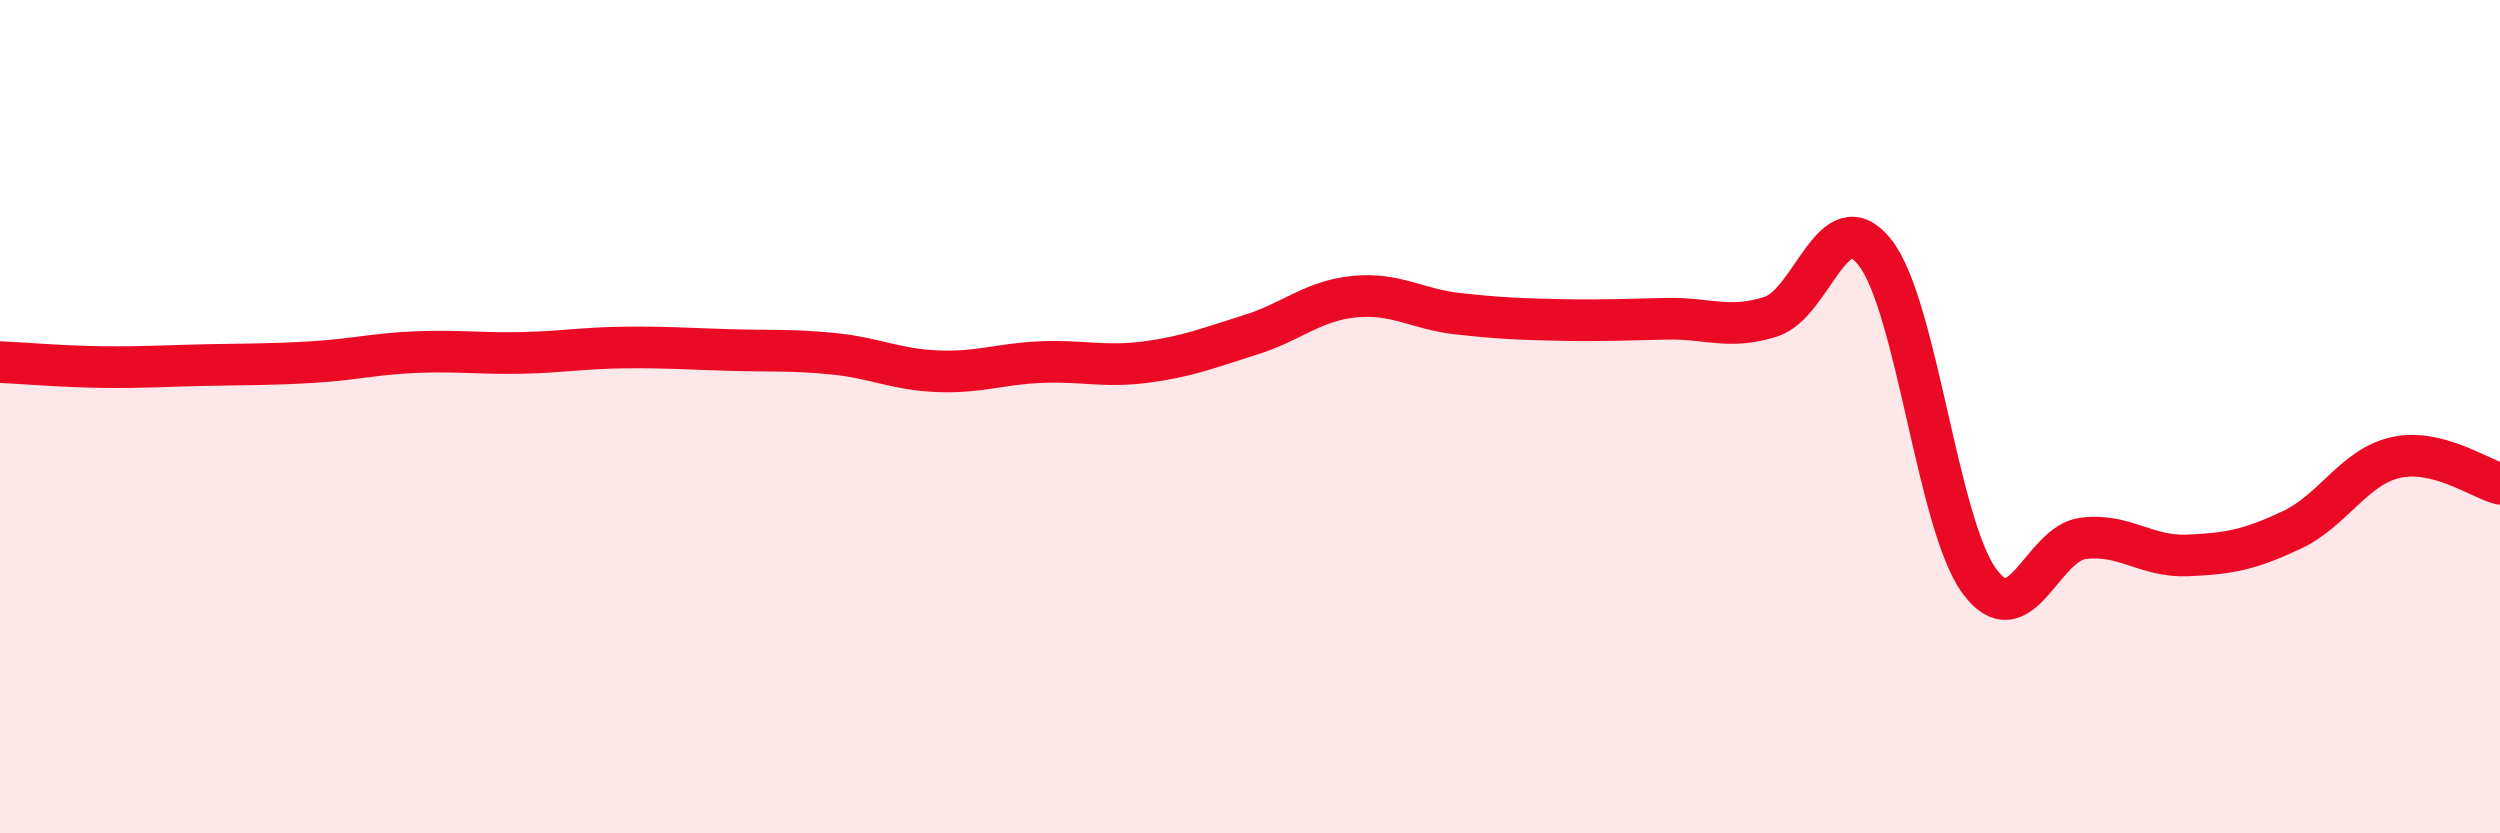
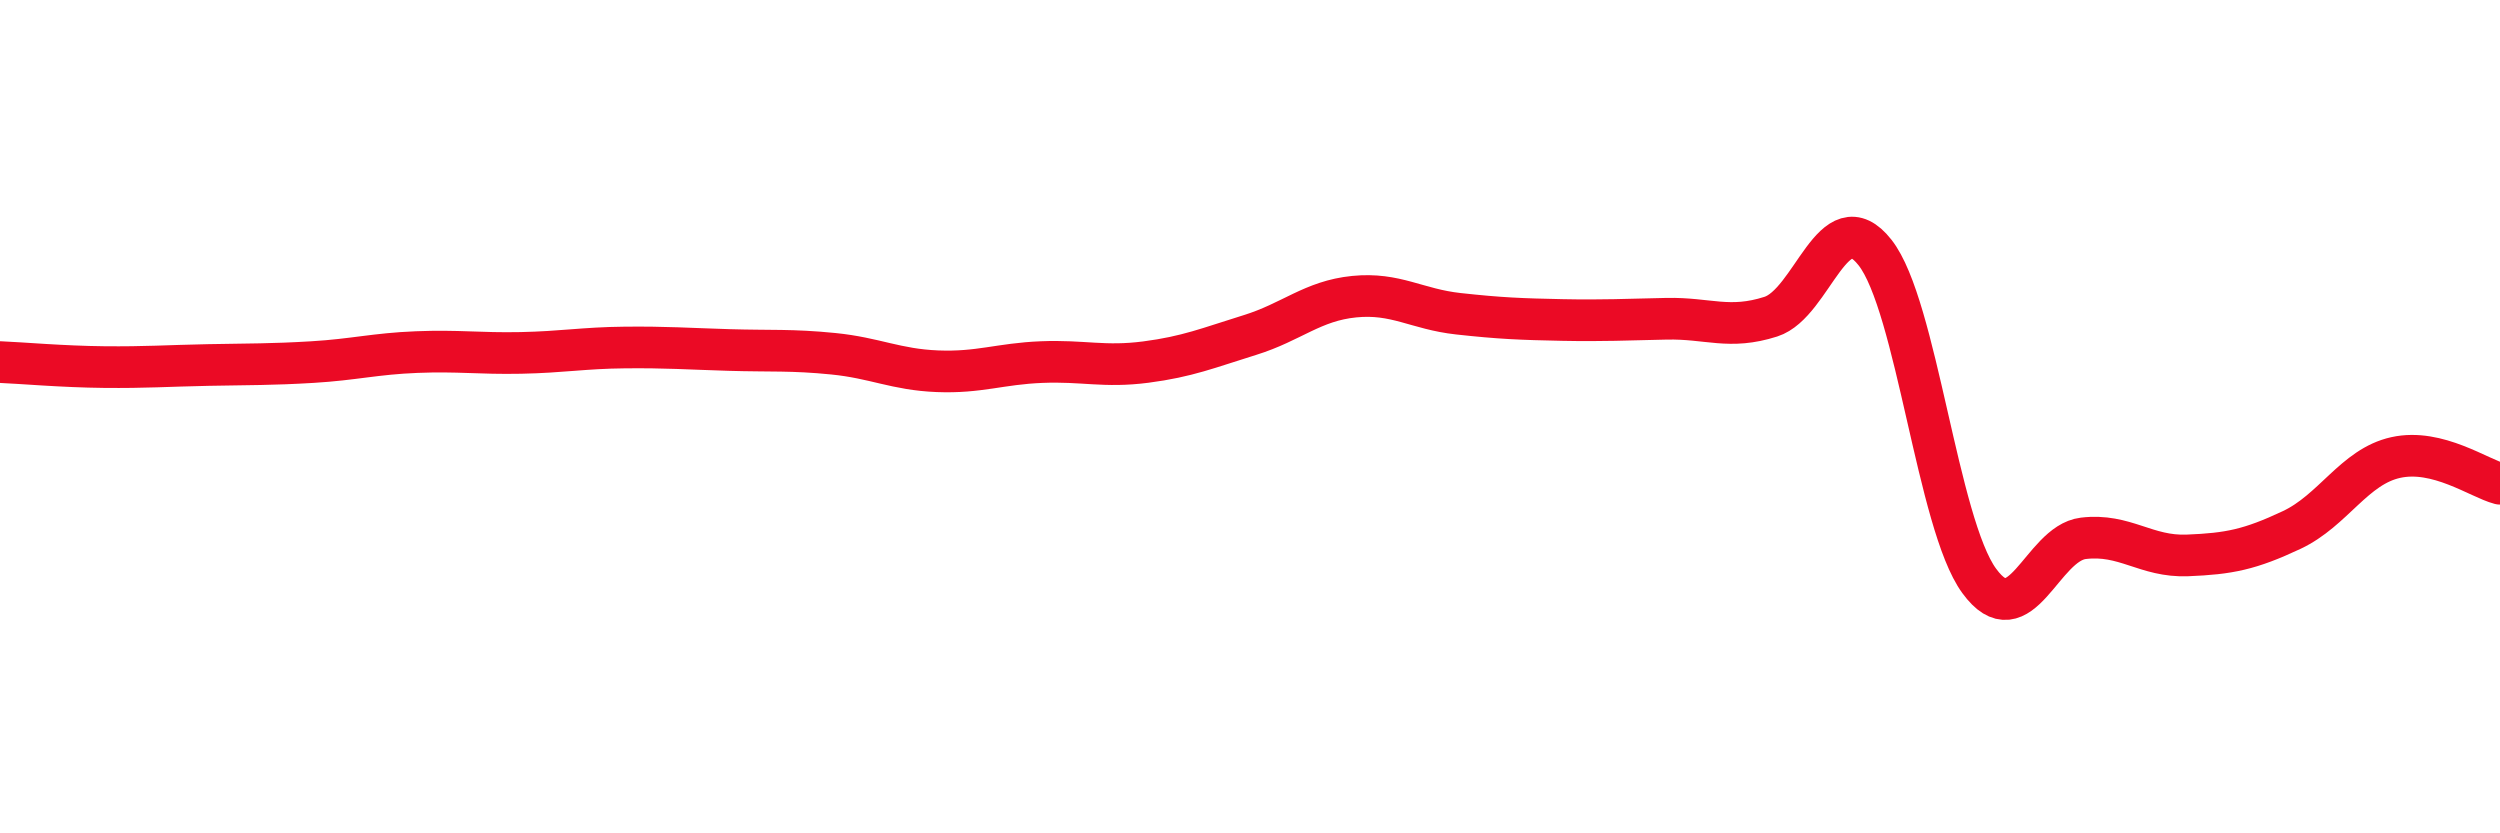
<svg xmlns="http://www.w3.org/2000/svg" width="60" height="20" viewBox="0 0 60 20">
-   <path d="M 0,8.69 C 0.5,8.71 1.5,8.8 2.5,8.81 C 3.5,8.82 4,8.78 5,8.76 C 6,8.74 6.5,8.75 7.5,8.69 C 8.5,8.63 9,8.49 10,8.45 C 11,8.41 11.5,8.49 12.5,8.47 C 13.5,8.45 14,8.35 15,8.34 C 16,8.33 16.5,8.37 17.5,8.4 C 18.5,8.43 19,8.39 20,8.49 C 21,8.59 21.5,8.87 22.5,8.91 C 23.5,8.95 24,8.73 25,8.69 C 26,8.65 26.5,8.82 27.5,8.69 C 28.5,8.56 29,8.35 30,8.04 C 31,7.73 31.5,7.22 32.5,7.12 C 33.5,7.02 34,7.42 35,7.53 C 36,7.64 36.5,7.66 37.5,7.68 C 38.5,7.7 39,7.67 40,7.65 C 41,7.63 41.5,7.92 42.5,7.6 C 43.5,7.28 44,4.79 45,6.06 C 46,7.33 46.5,12.57 47.5,13.94 C 48.5,15.31 49,13.04 50,12.92 C 51,12.8 51.5,13.37 52.5,13.33 C 53.5,13.29 54,13.19 55,12.72 C 56,12.25 56.5,11.2 57.5,10.98 C 58.5,10.76 59.5,11.48 60,11.61L60 20L0 20Z" fill="#EB0A25" opacity="0.1" stroke-linecap="round" stroke-linejoin="round" />
  <path d="M 0,8.69 C 0.5,8.71 1.5,8.8 2.5,8.81 C 3.5,8.82 4,8.78 5,8.76 C 6,8.74 6.5,8.75 7.5,8.69 C 8.5,8.63 9,8.49 10,8.45 C 11,8.41 11.5,8.49 12.5,8.47 C 13.5,8.45 14,8.35 15,8.34 C 16,8.33 16.5,8.37 17.5,8.4 C 18.5,8.43 19,8.39 20,8.49 C 21,8.59 21.5,8.87 22.5,8.91 C 23.5,8.95 24,8.73 25,8.69 C 26,8.65 26.5,8.82 27.5,8.69 C 28.5,8.56 29,8.35 30,8.04 C 31,7.73 31.5,7.22 32.5,7.12 C 33.5,7.02 34,7.42 35,7.53 C 36,7.64 36.5,7.66 37.5,7.68 C 38.5,7.7 39,7.67 40,7.65 C 41,7.63 41.5,7.92 42.5,7.6 C 43.5,7.28 44,4.79 45,6.06 C 46,7.33 46.5,12.57 47.5,13.94 C 48.5,15.31 49,13.04 50,12.92 C 51,12.8 51.5,13.37 52.5,13.33 C 53.5,13.29 54,13.19 55,12.72 C 56,12.25 56.5,11.2 57.5,10.98 C 58.5,10.76 59.5,11.48 60,11.61" stroke="#EB0A25" stroke-width="1" fill="none" stroke-linecap="round" stroke-linejoin="round" />
</svg>